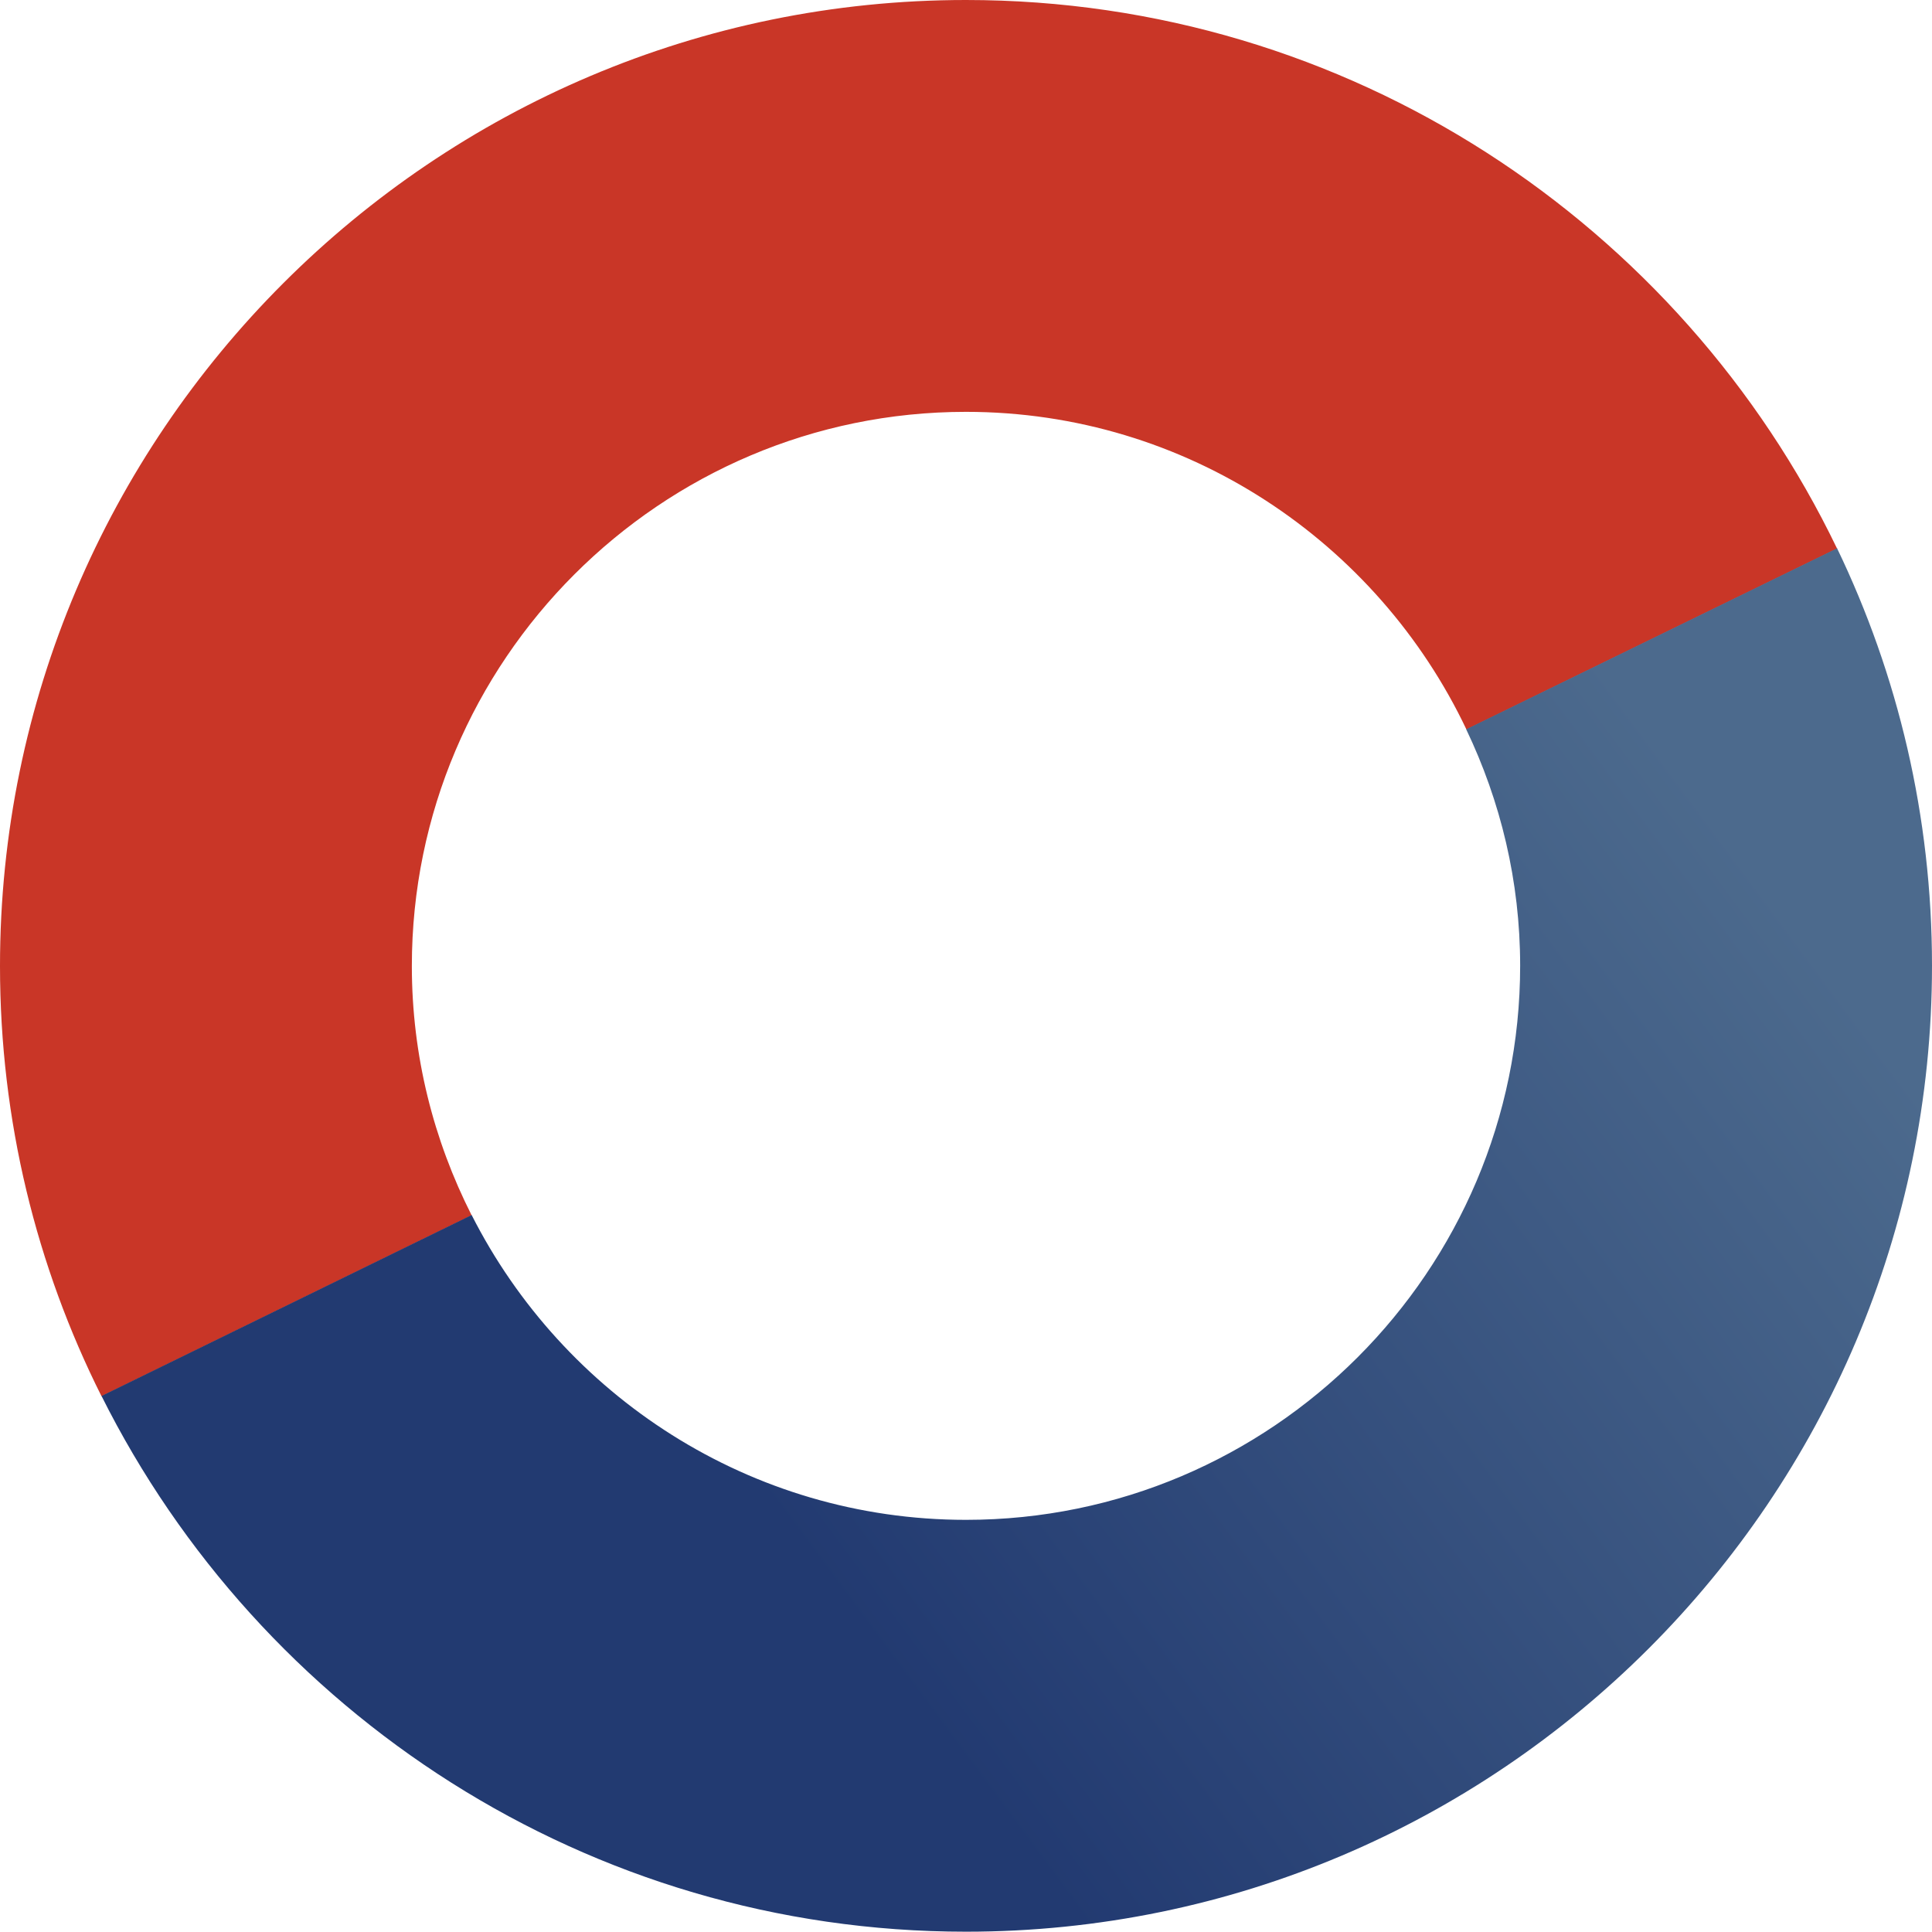
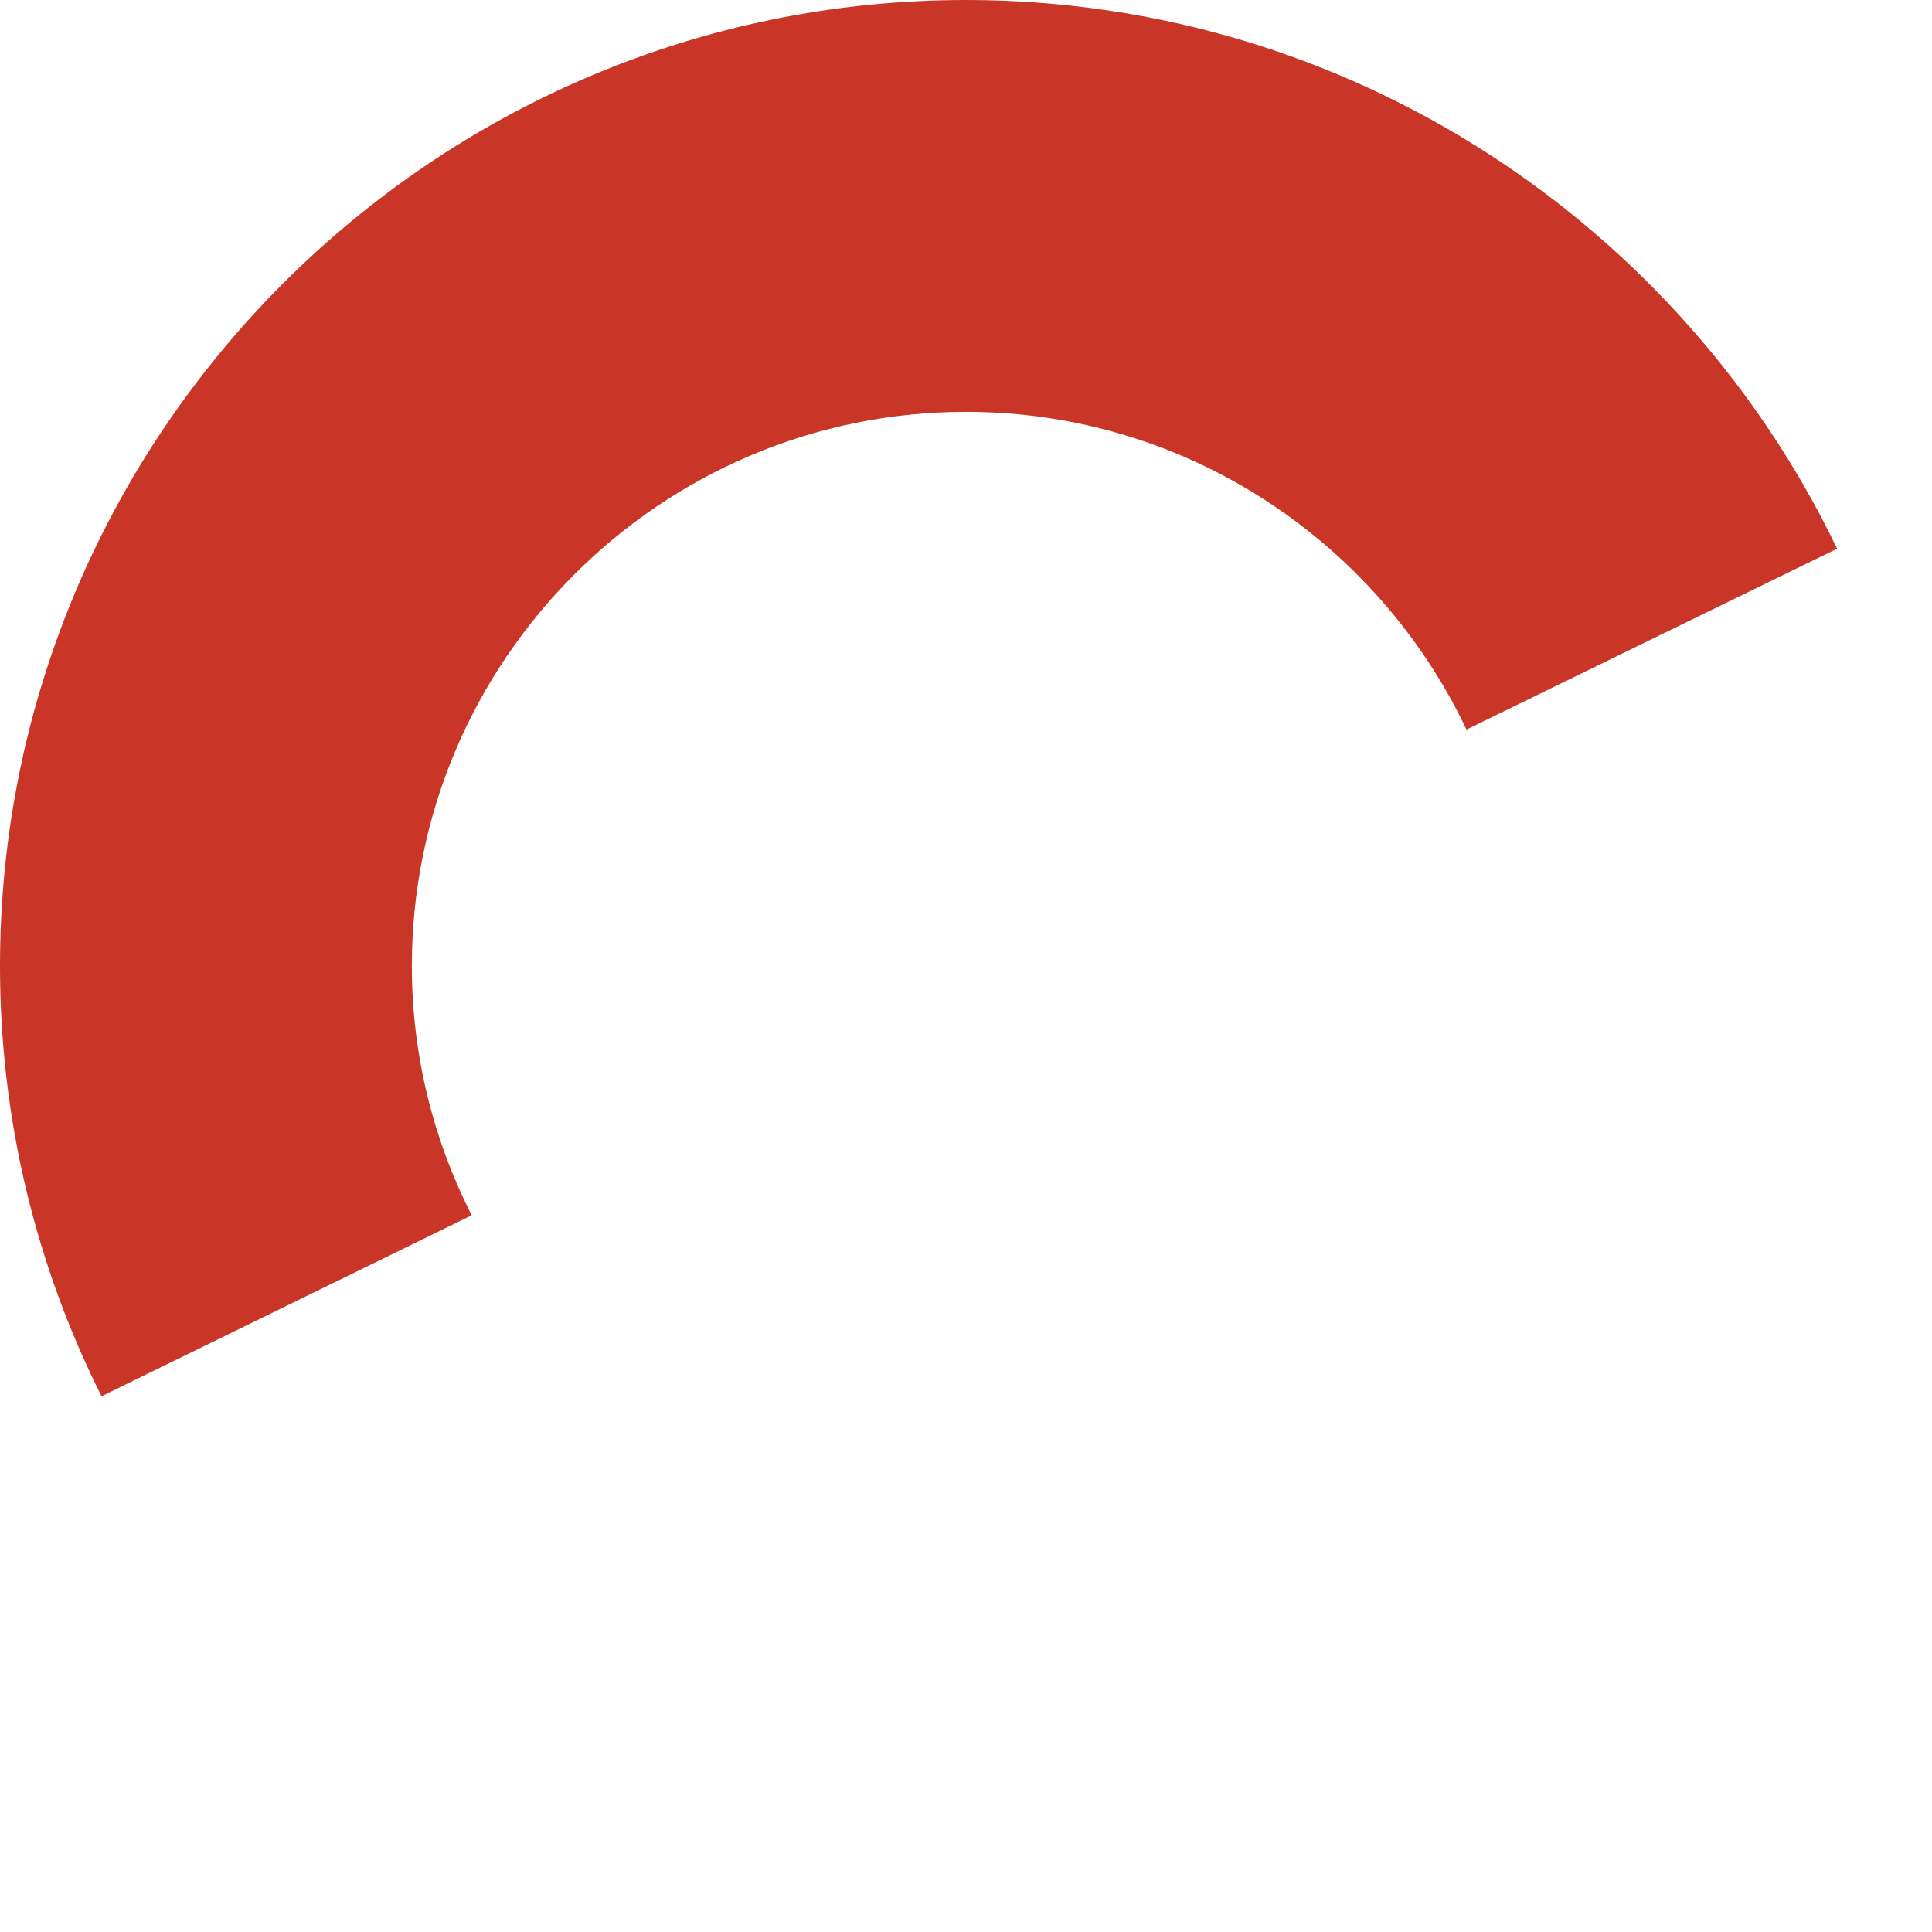
<svg xmlns="http://www.w3.org/2000/svg" width="64" height="64" viewBox="0 0 64 64" fill="none">
  <g clip-path="url(#clip0_367_47)">
    <path d="M60.851 18.164C55.68 7.426 44.688 0 32 0C14.354 0 0 14.354 0 32C0 37.12 1.209 41.956 3.363 46.253L15.624 40.259C14.364 37.77 13.643 34.977 13.643 32C13.643 21.882 21.882 13.643 32 13.643C39.314 13.643 45.633 17.961 48.579 24.168L60.861 18.174L60.851 18.164Z" fill="#C93627" />
-     <path d="M60.851 18.164L48.569 24.158C49.707 26.535 50.357 29.186 50.357 31.99C50.357 42.108 42.118 50.347 32 50.347C24.848 50.347 18.651 46.222 15.624 40.249L3.363 46.243C8.615 56.747 19.474 63.99 32 63.99C49.646 63.99 64 49.636 64 31.99C64 27.032 62.872 22.349 60.851 18.154V18.164Z" fill="url(#paint0_linear_367_47)" />
  </g>
  <defs>
    <linearGradient id="paint0_linear_367_47" x1="58.62" y1="29.421" x2="27.384" y2="52.56" gradientUnits="userSpaceOnUse">
      <stop stop-color="#4C6A8D" />
      <stop offset="1" stop-color="#223A71" />
    </linearGradient>
    <clipPath id="clip0_367_47">
      <rect width="64" height="64" fill="white" />
    </clipPath>
  </defs>
</svg>